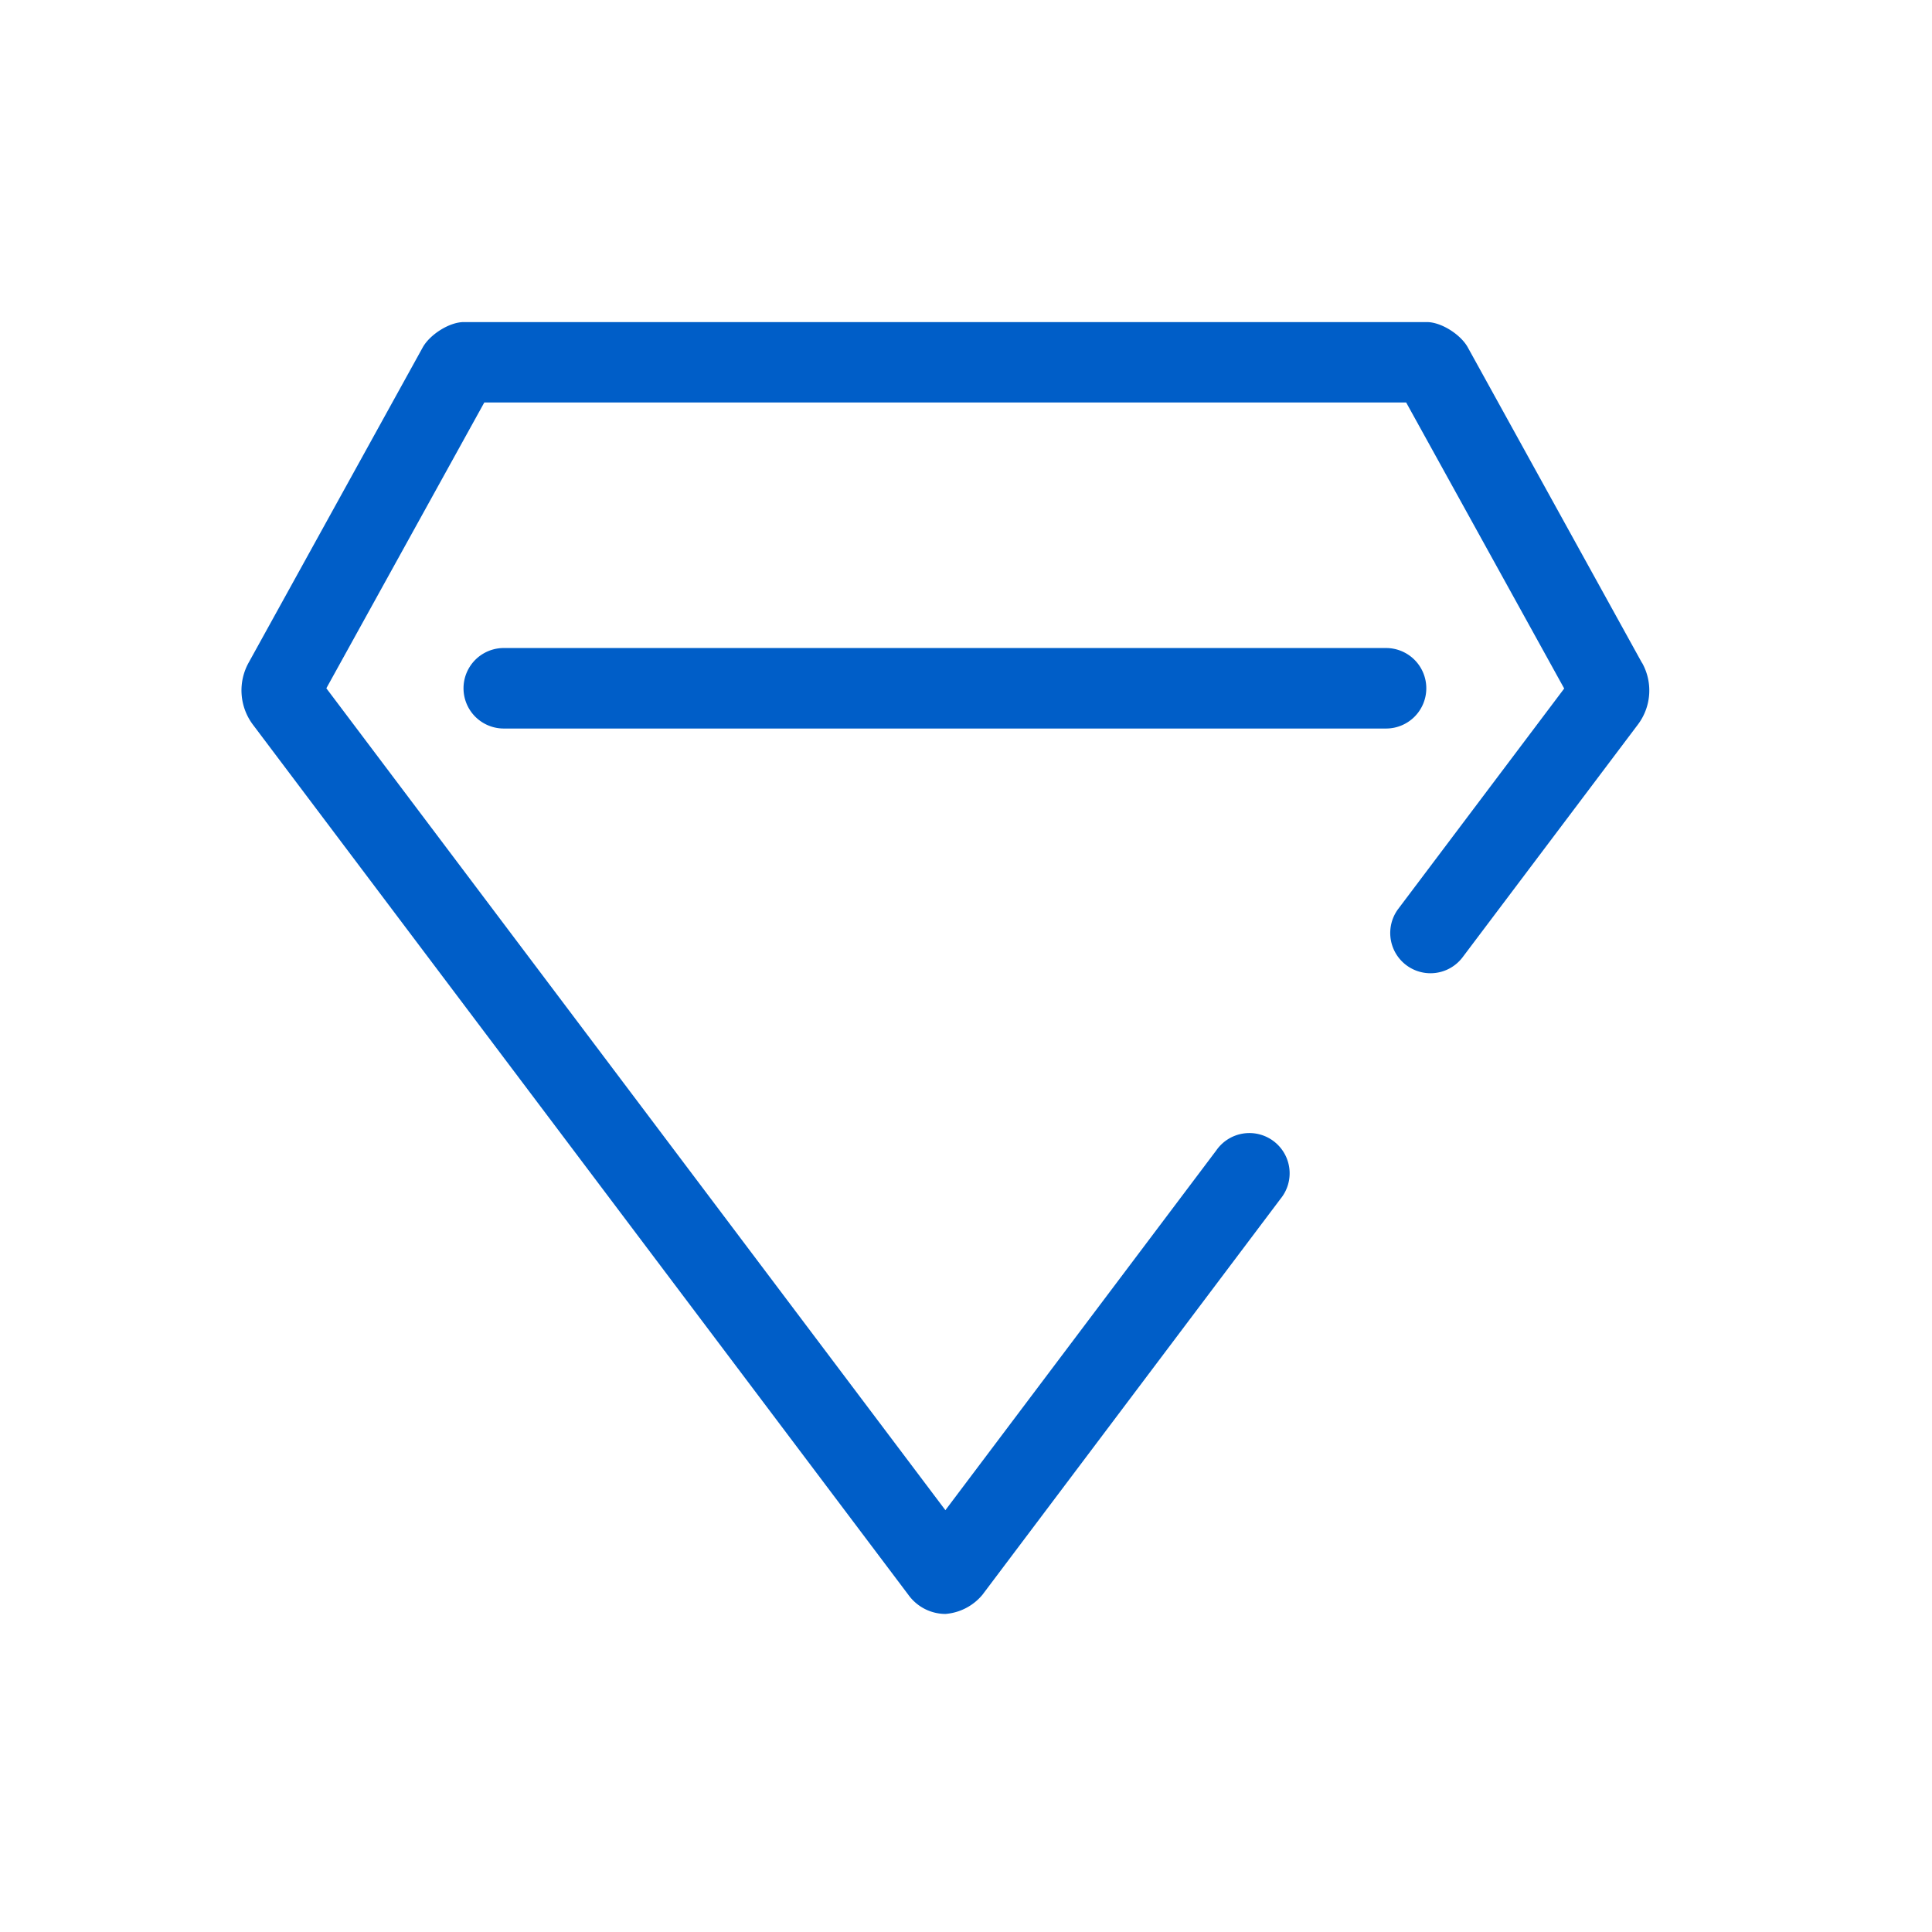
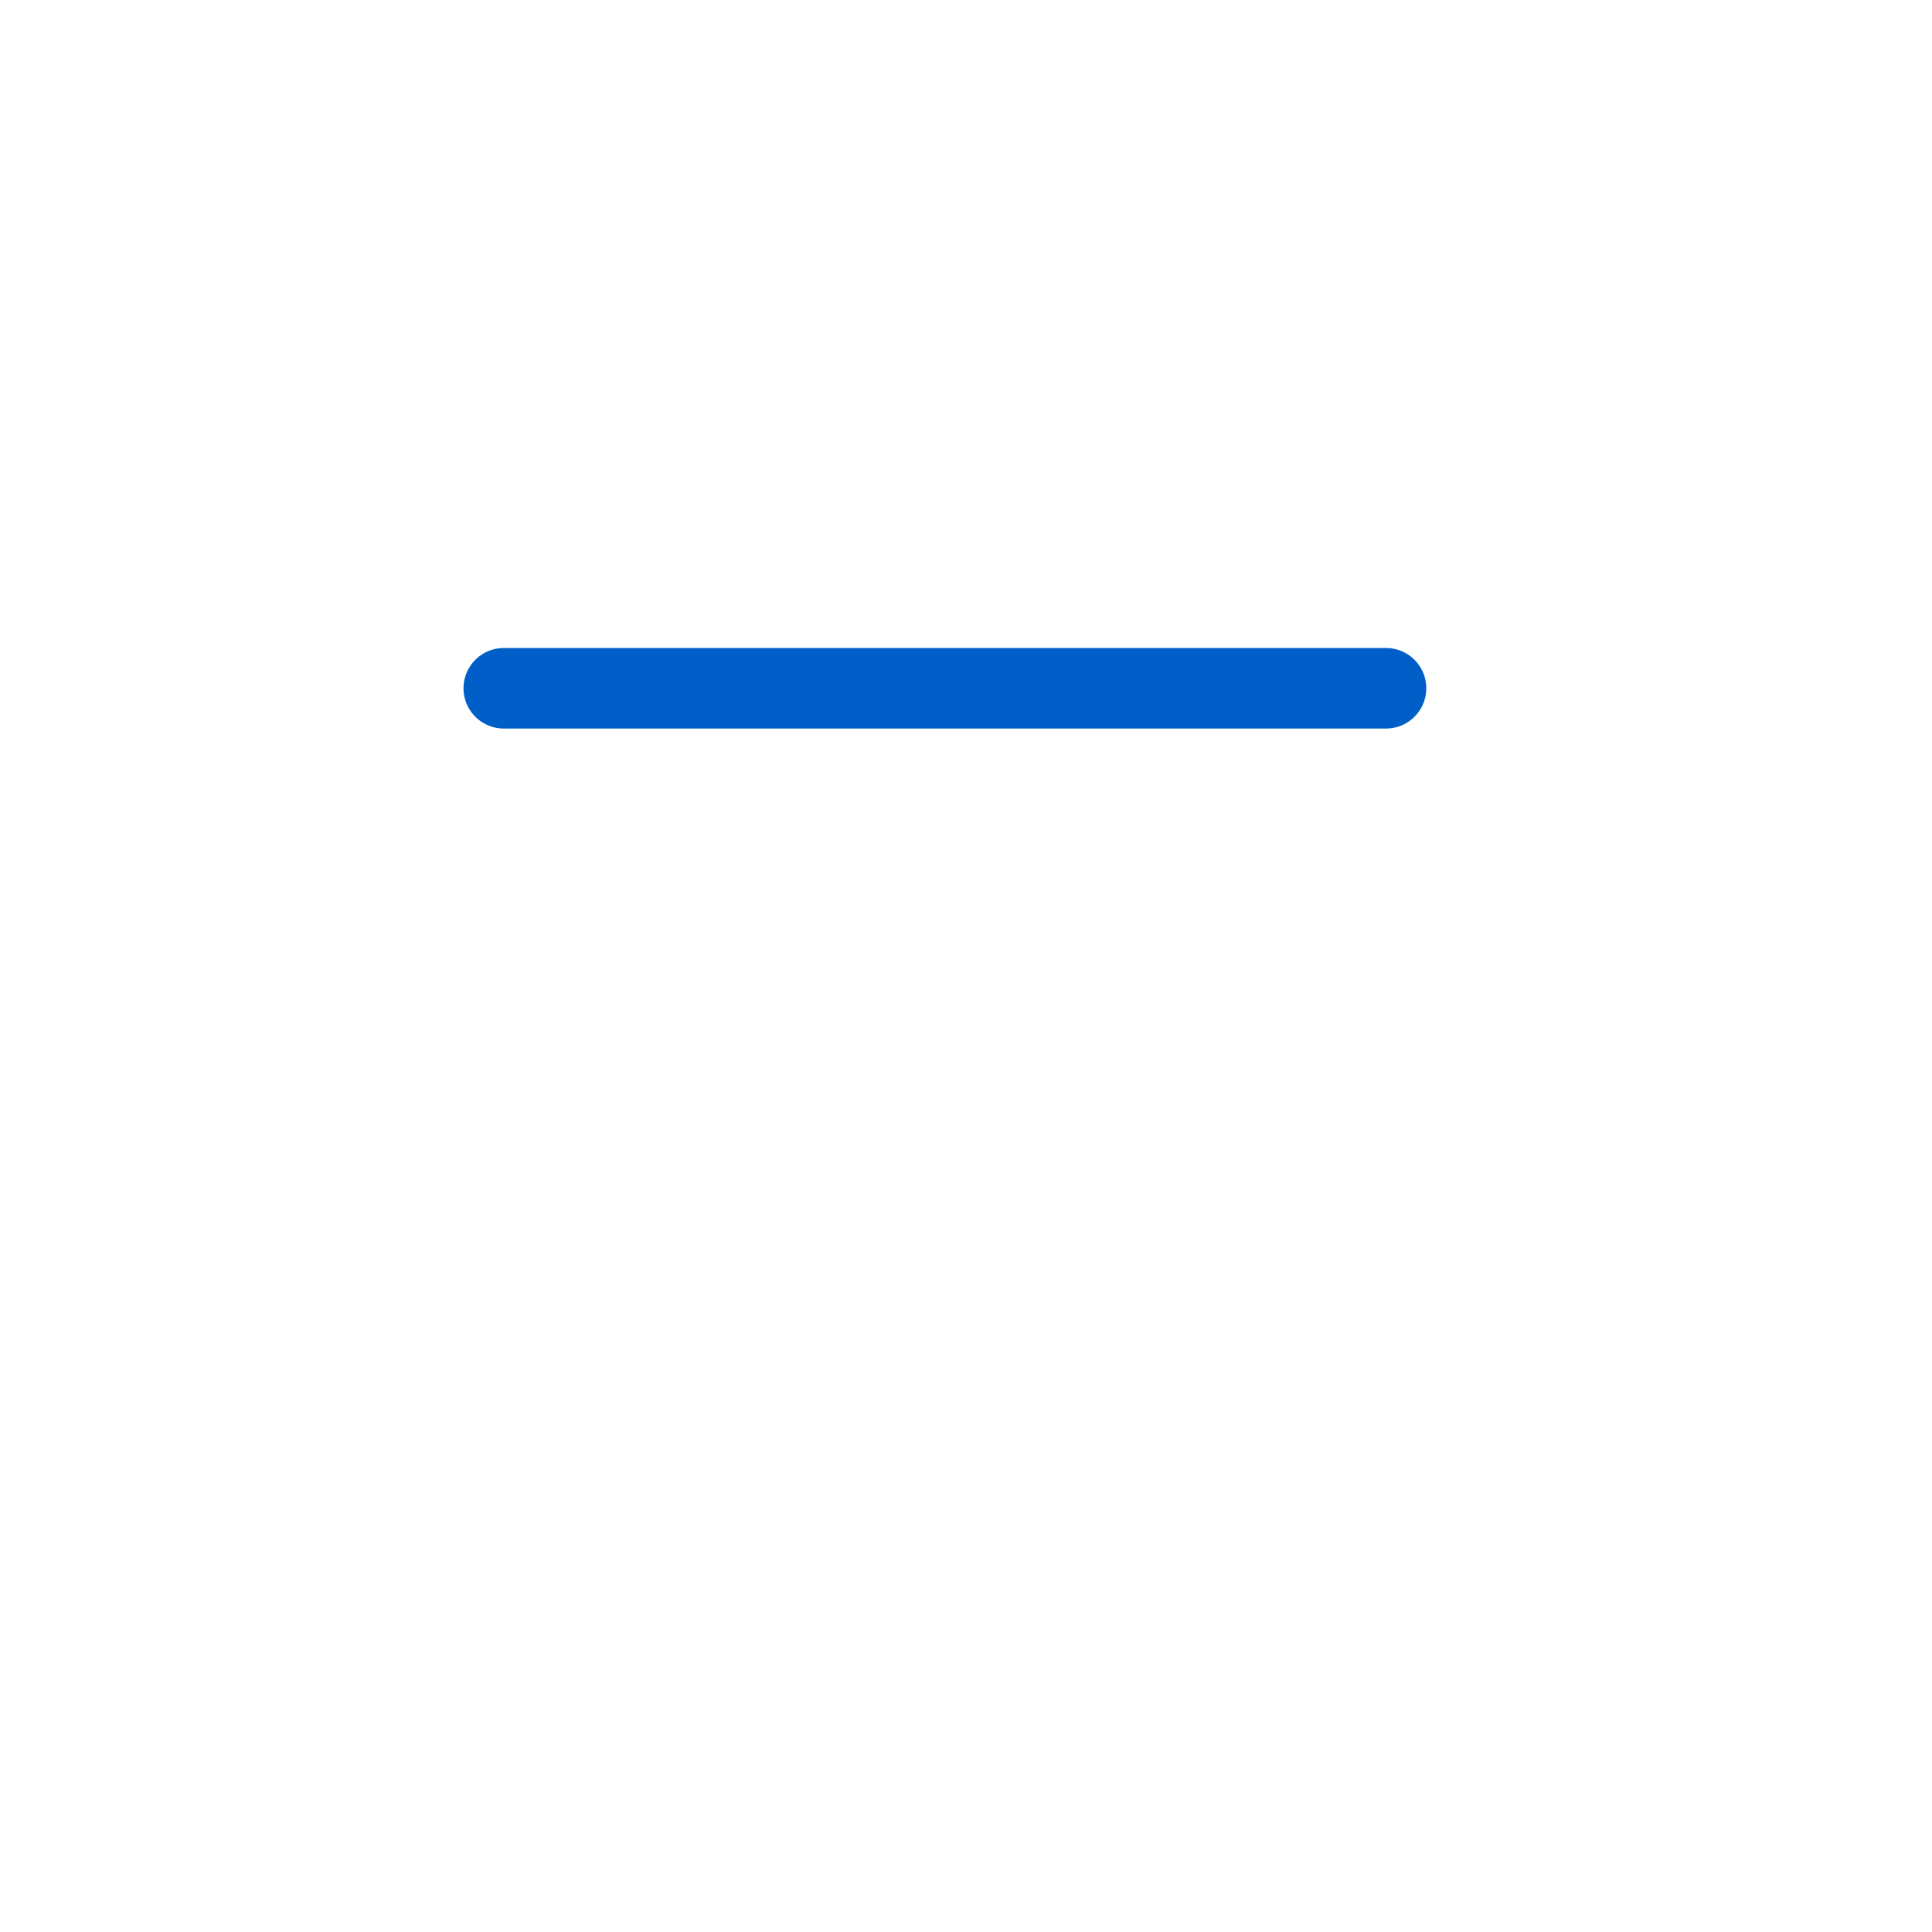
<svg xmlns="http://www.w3.org/2000/svg" t="1658368804973" class="icon" viewBox="0 0 1024 1024" version="1.1" p-id="5988" width="200" height="200" fill="#005ec8">
  <defs />
-   <path d="M870.272 351.317L777.813 183.851c-3.797-6.613-13.909-13.141-21.547-13.141H245.803c-7.68 0-18.005 6.656-21.76 13.44L131.712 351.36a30.293 30.293 0 0 0 2.176 32.512L481.408 845.227a24.32 24.32 0 0 0 19.669 10.197 28.373 28.373 0 0 0 19.627-10.155l158.037-209.92a21.333 21.333 0 1 0-34.091-25.6L501.077 800.427 172.971 364.8l83.712-151.467h488.619l83.755 151.595L741.12 481.707a21.333 21.333 0 1 0 34.133 25.6l93.013-123.477a29.995 29.995 0 0 0 2.048-32.555" p-id="5989" />
  <path d="M755.968 364.8a21.333 21.333 0 0 0-21.333-21.333H267.008a21.333 21.333 0 0 0 0 42.667h467.627a21.333 21.333 0 0 0 21.333-21.333" p-id="5990" />
</svg>